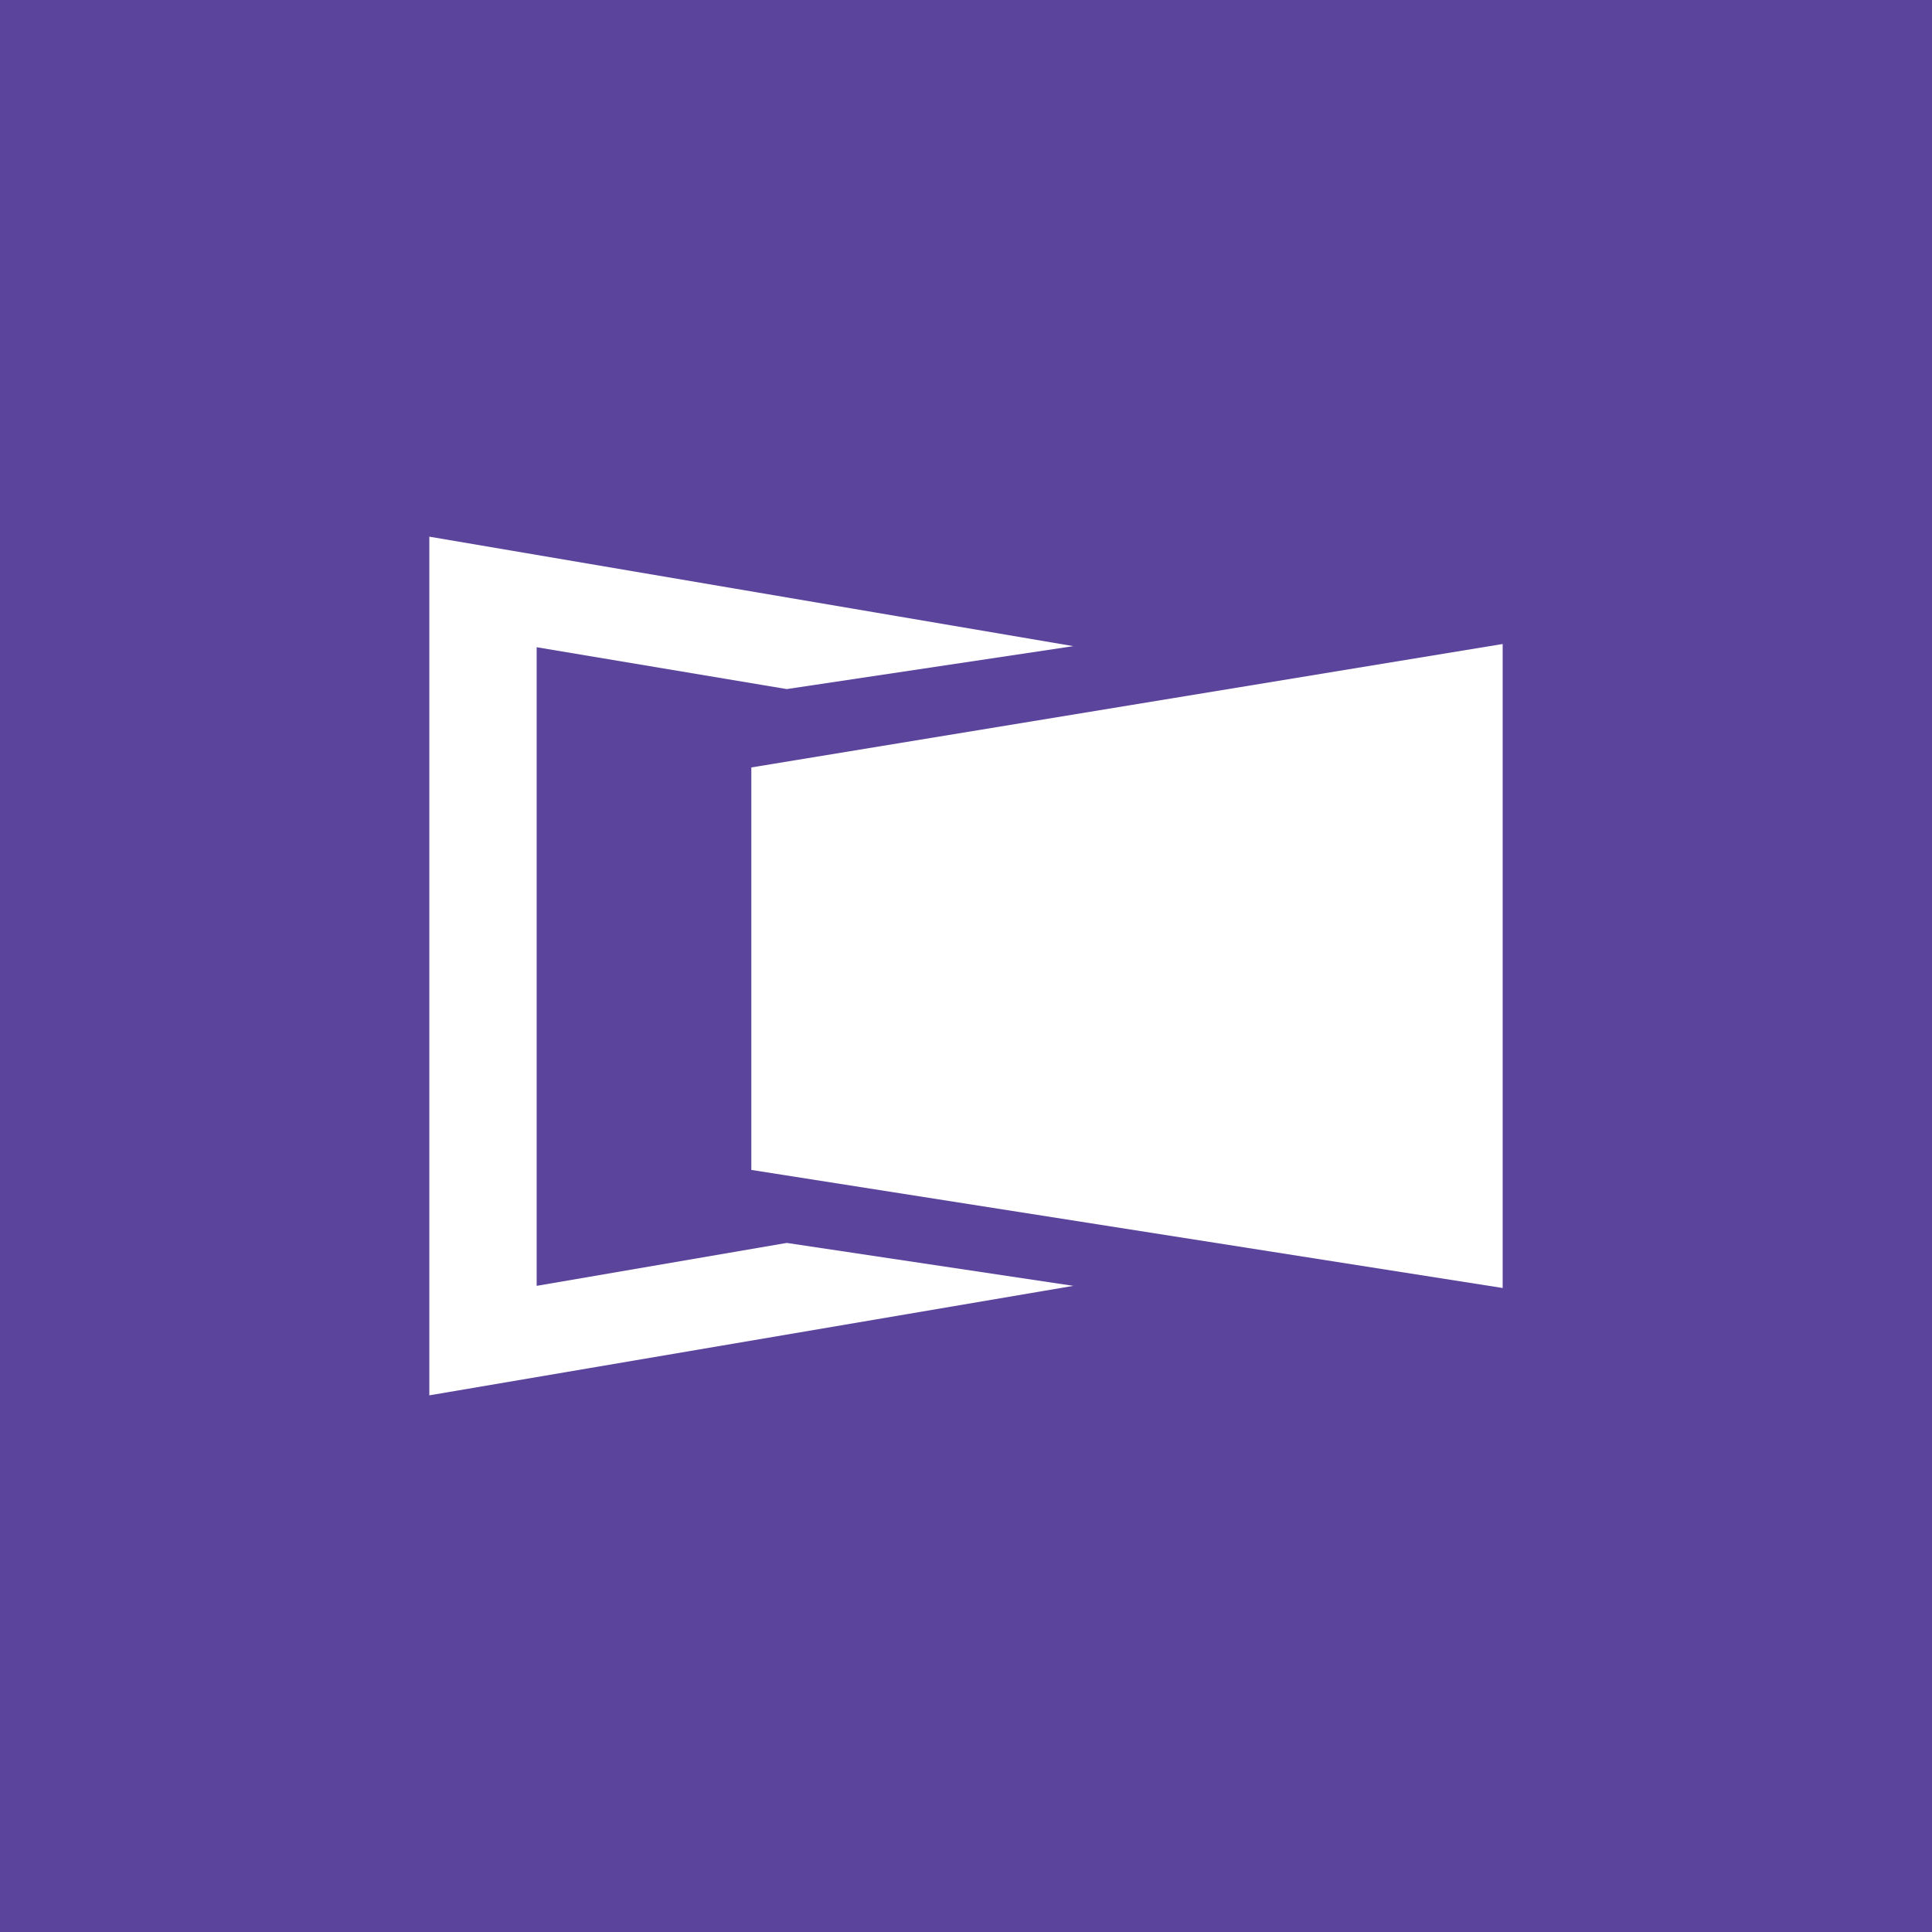
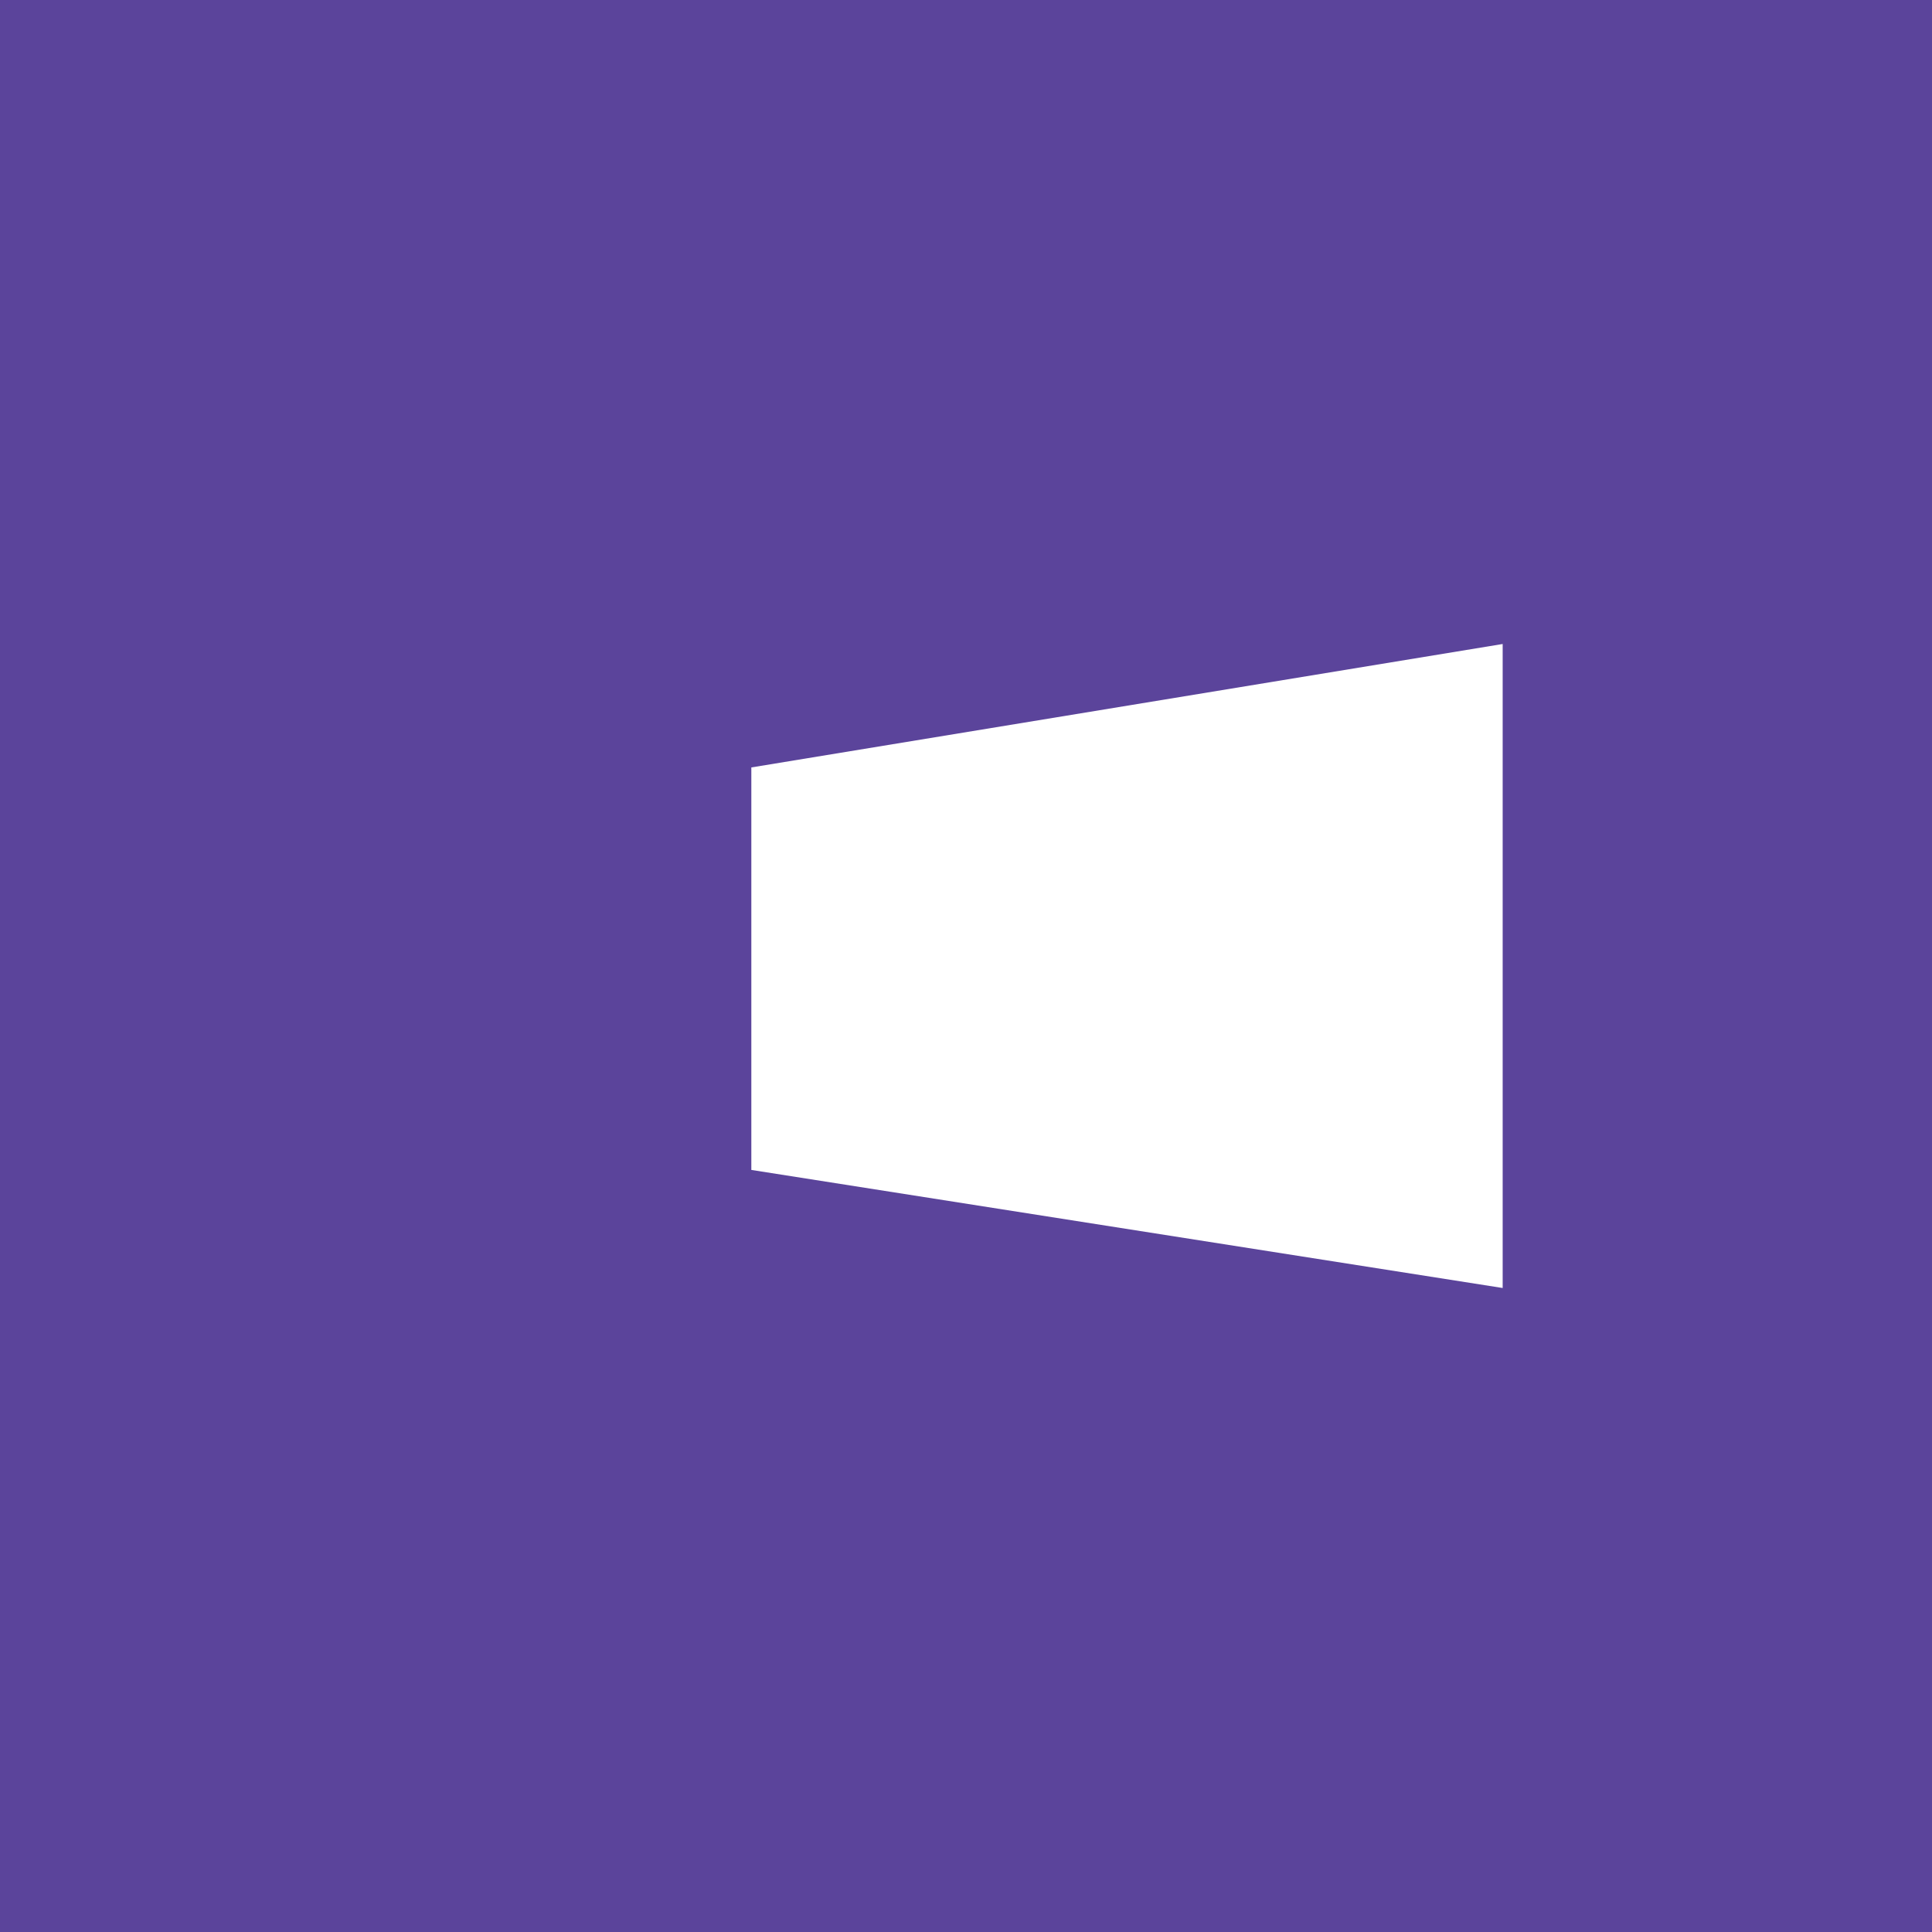
<svg xmlns="http://www.w3.org/2000/svg" width="18" height="18" viewBox="0 0 18 18">
-   <path fill="#5B449B" d="M0 0h18v18H0z" />
-   <path d="M4 13V5l6 1.02-2.67.4L5 6.03v5.95l2.33-.4 2.67.4L4 13Z" fill="#fff" />
+   <path fill="#5B449B" d="M0 0h18v18H0" />
  <path d="M14 6 7 7.15v3.75l7 1.1V6Z" fill="#fff" />
</svg>